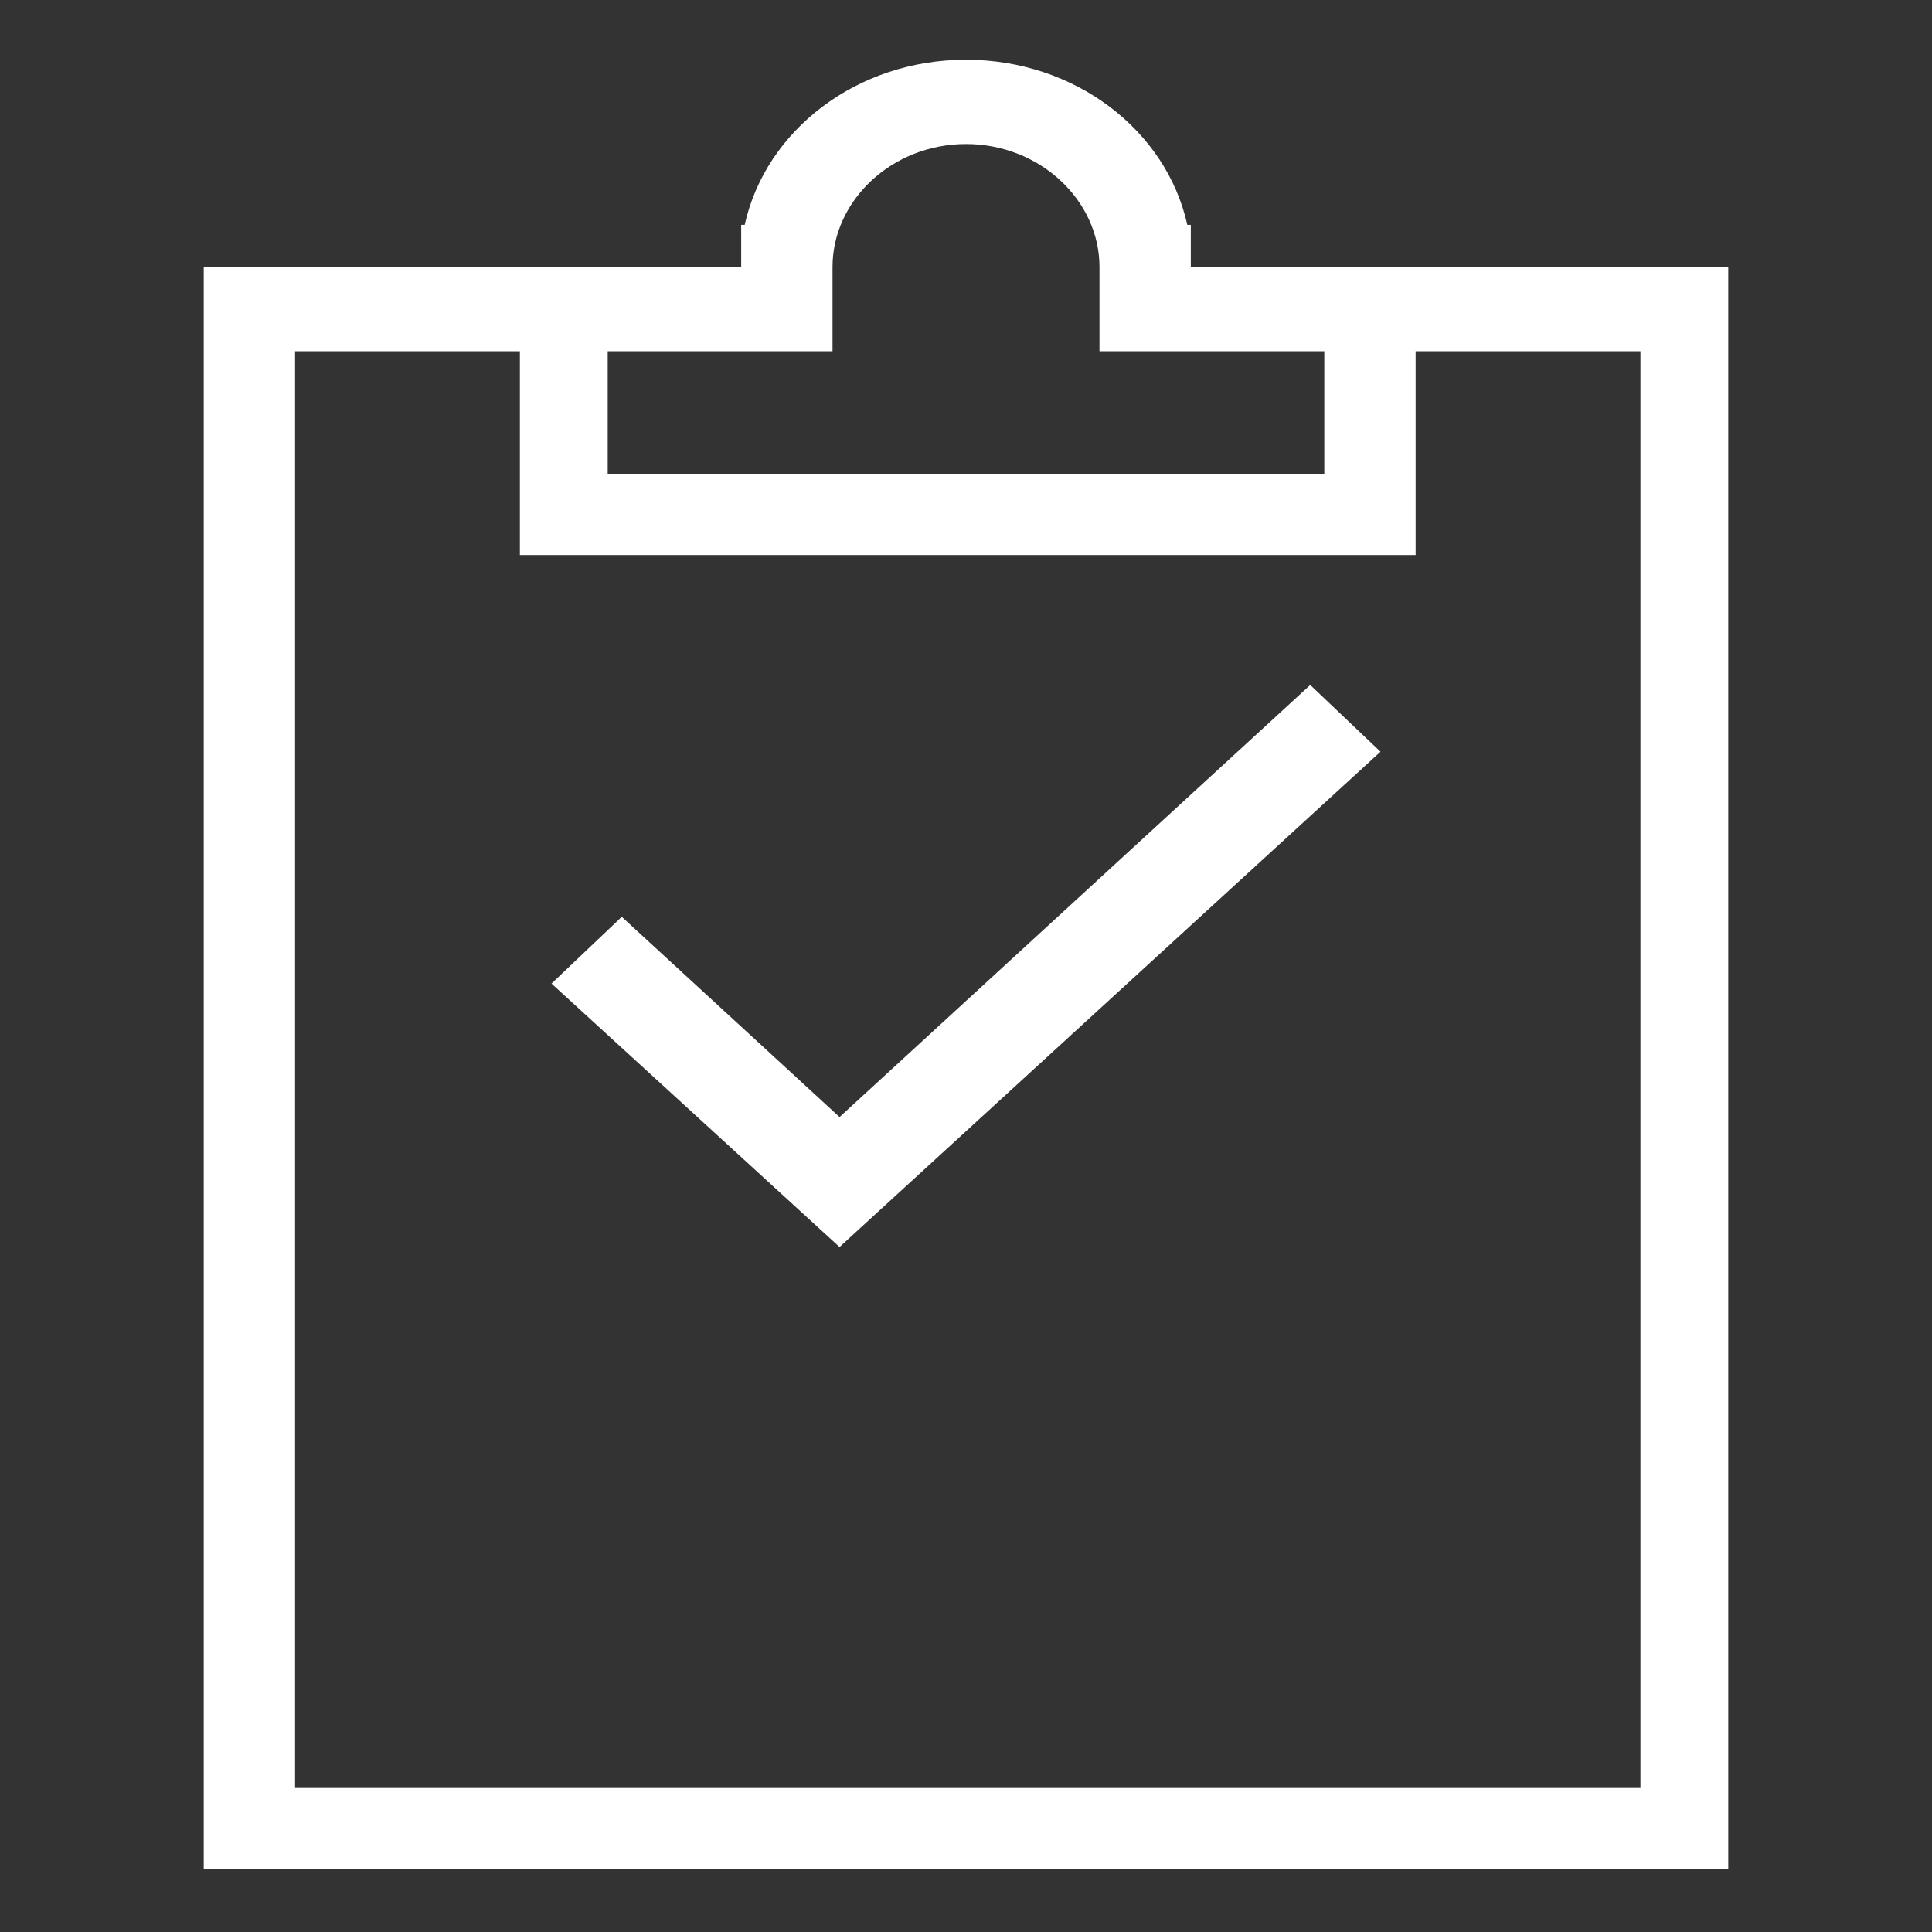
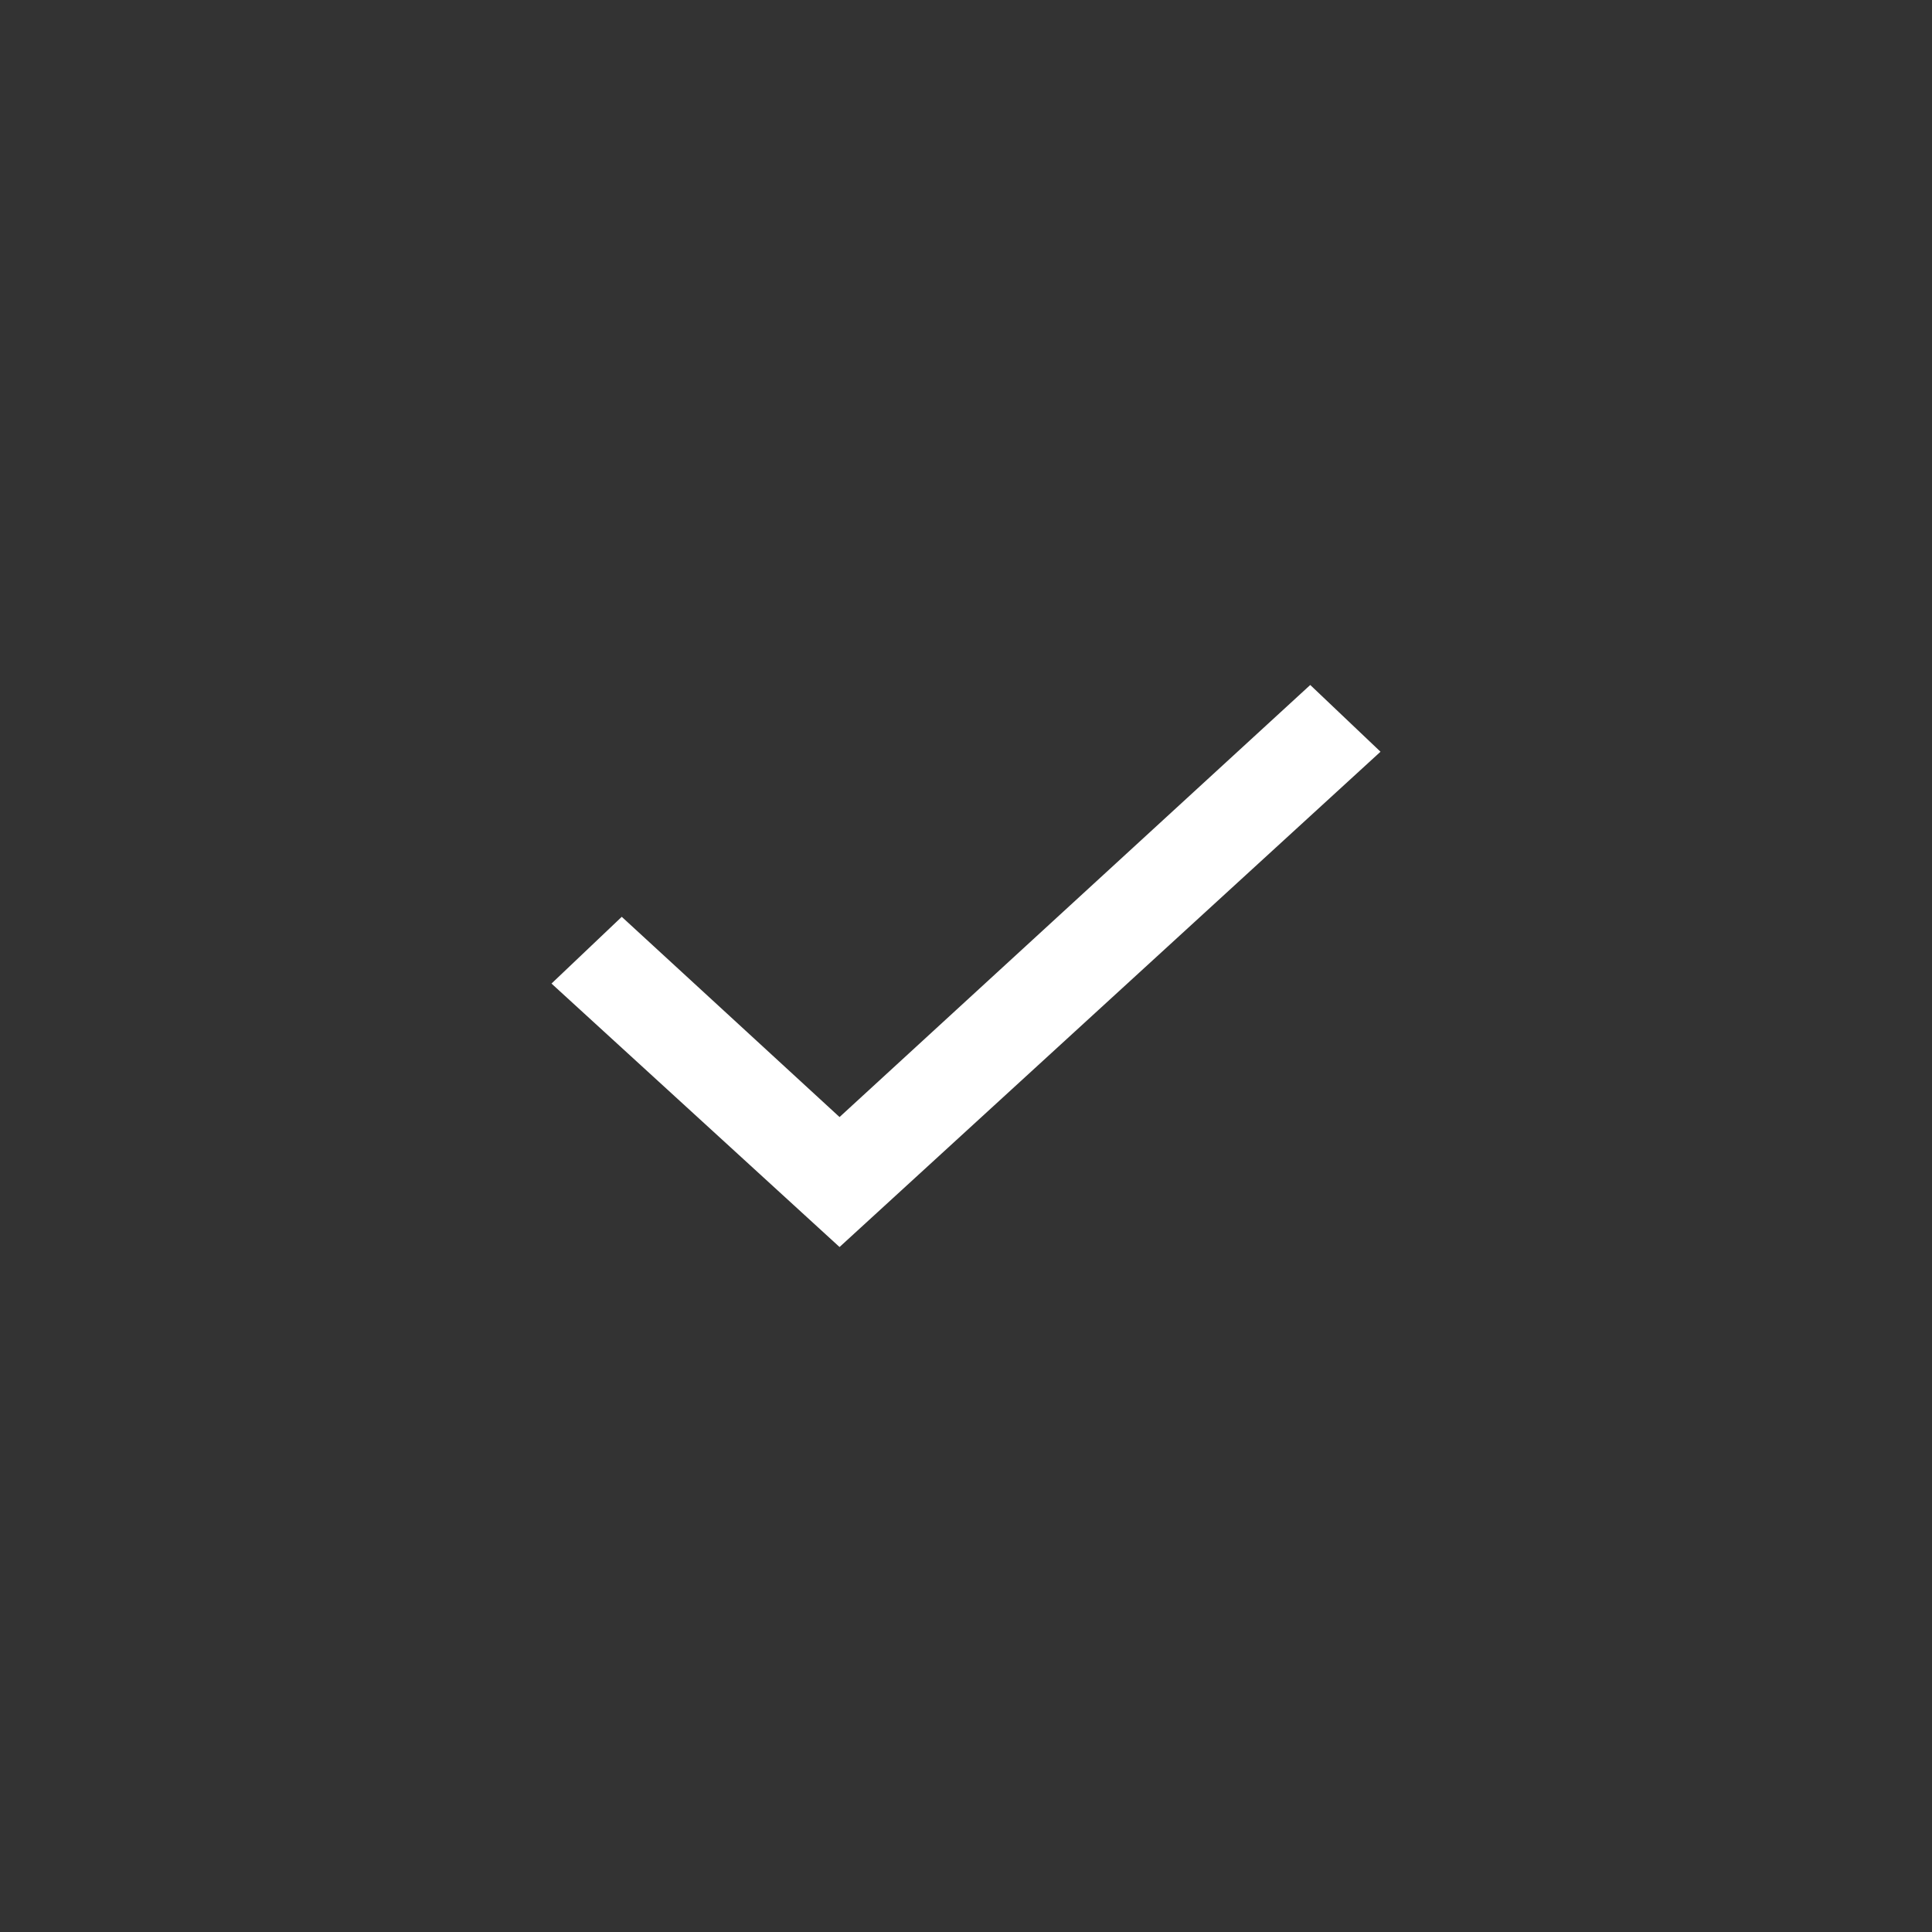
<svg xmlns="http://www.w3.org/2000/svg" version="1.1" id="Layer_1" x="0px" y="0px" viewBox="0 0 55 55" style="enable-background:new 0 0 55 55;" xml:space="preserve">
  <rect x="0" y="0" width="55" height="55" fill="#333333" stroke="none" />
  <polygon style="fill:#FFFFFF;" points="23.9,31.8 17.7,26.1 15.7,28 23.9,35.5 39.3,21.4 37.3,19.5 " />
  <g>
-     <path style="fill:#FFFFFF;" d="M33.9,7.6V6.4h-0.1c-0.6-2.7-3.2-4.7-6.3-4.7s-5.7,2-6.3,4.7h-0.1v1.2H5.8v45.6h43.4V7.6H33.9z M23.7,10V7.6   c0-1.9,1.7-3.5,3.8-3.5c2.1,0,3.8,1.6,3.8,3.5V10h2.6h3.8v3.5H17.3V10h3.8H23.7z M46.6,50.9H8.4V10h6.4v5.8h25.5V10h6.4V50.9z" />
-   </g>
+     </g>
</svg>